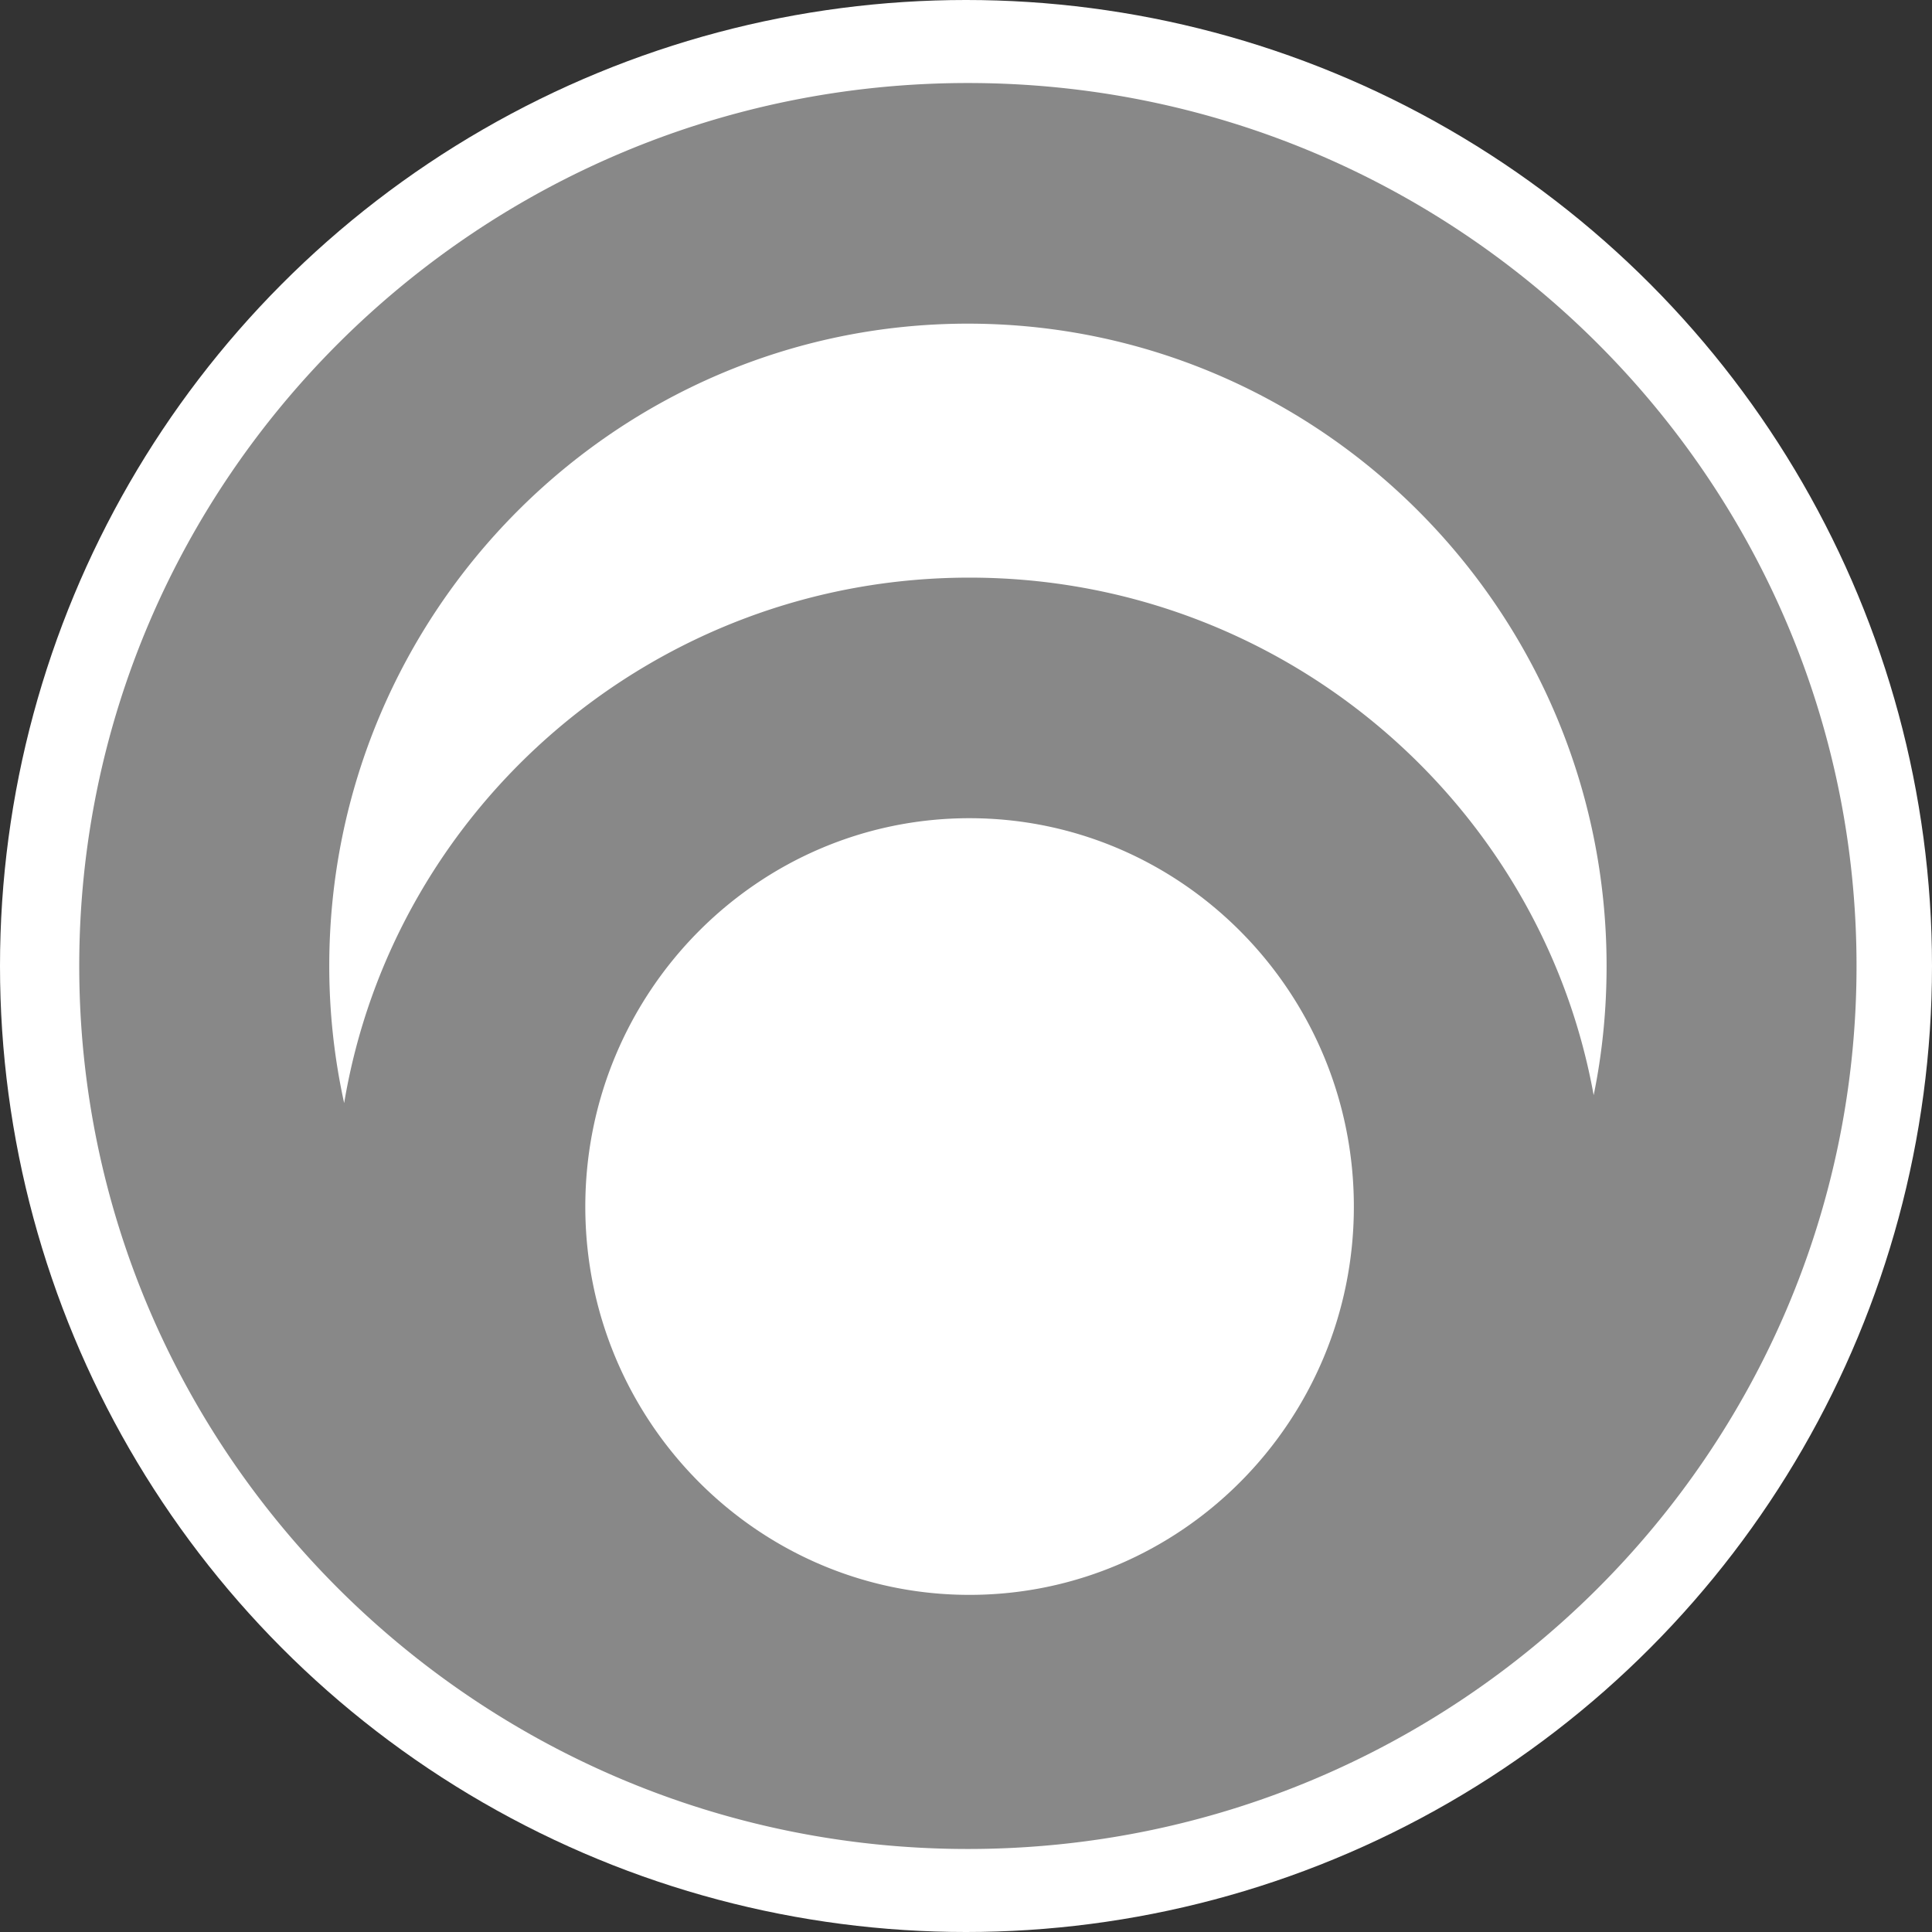
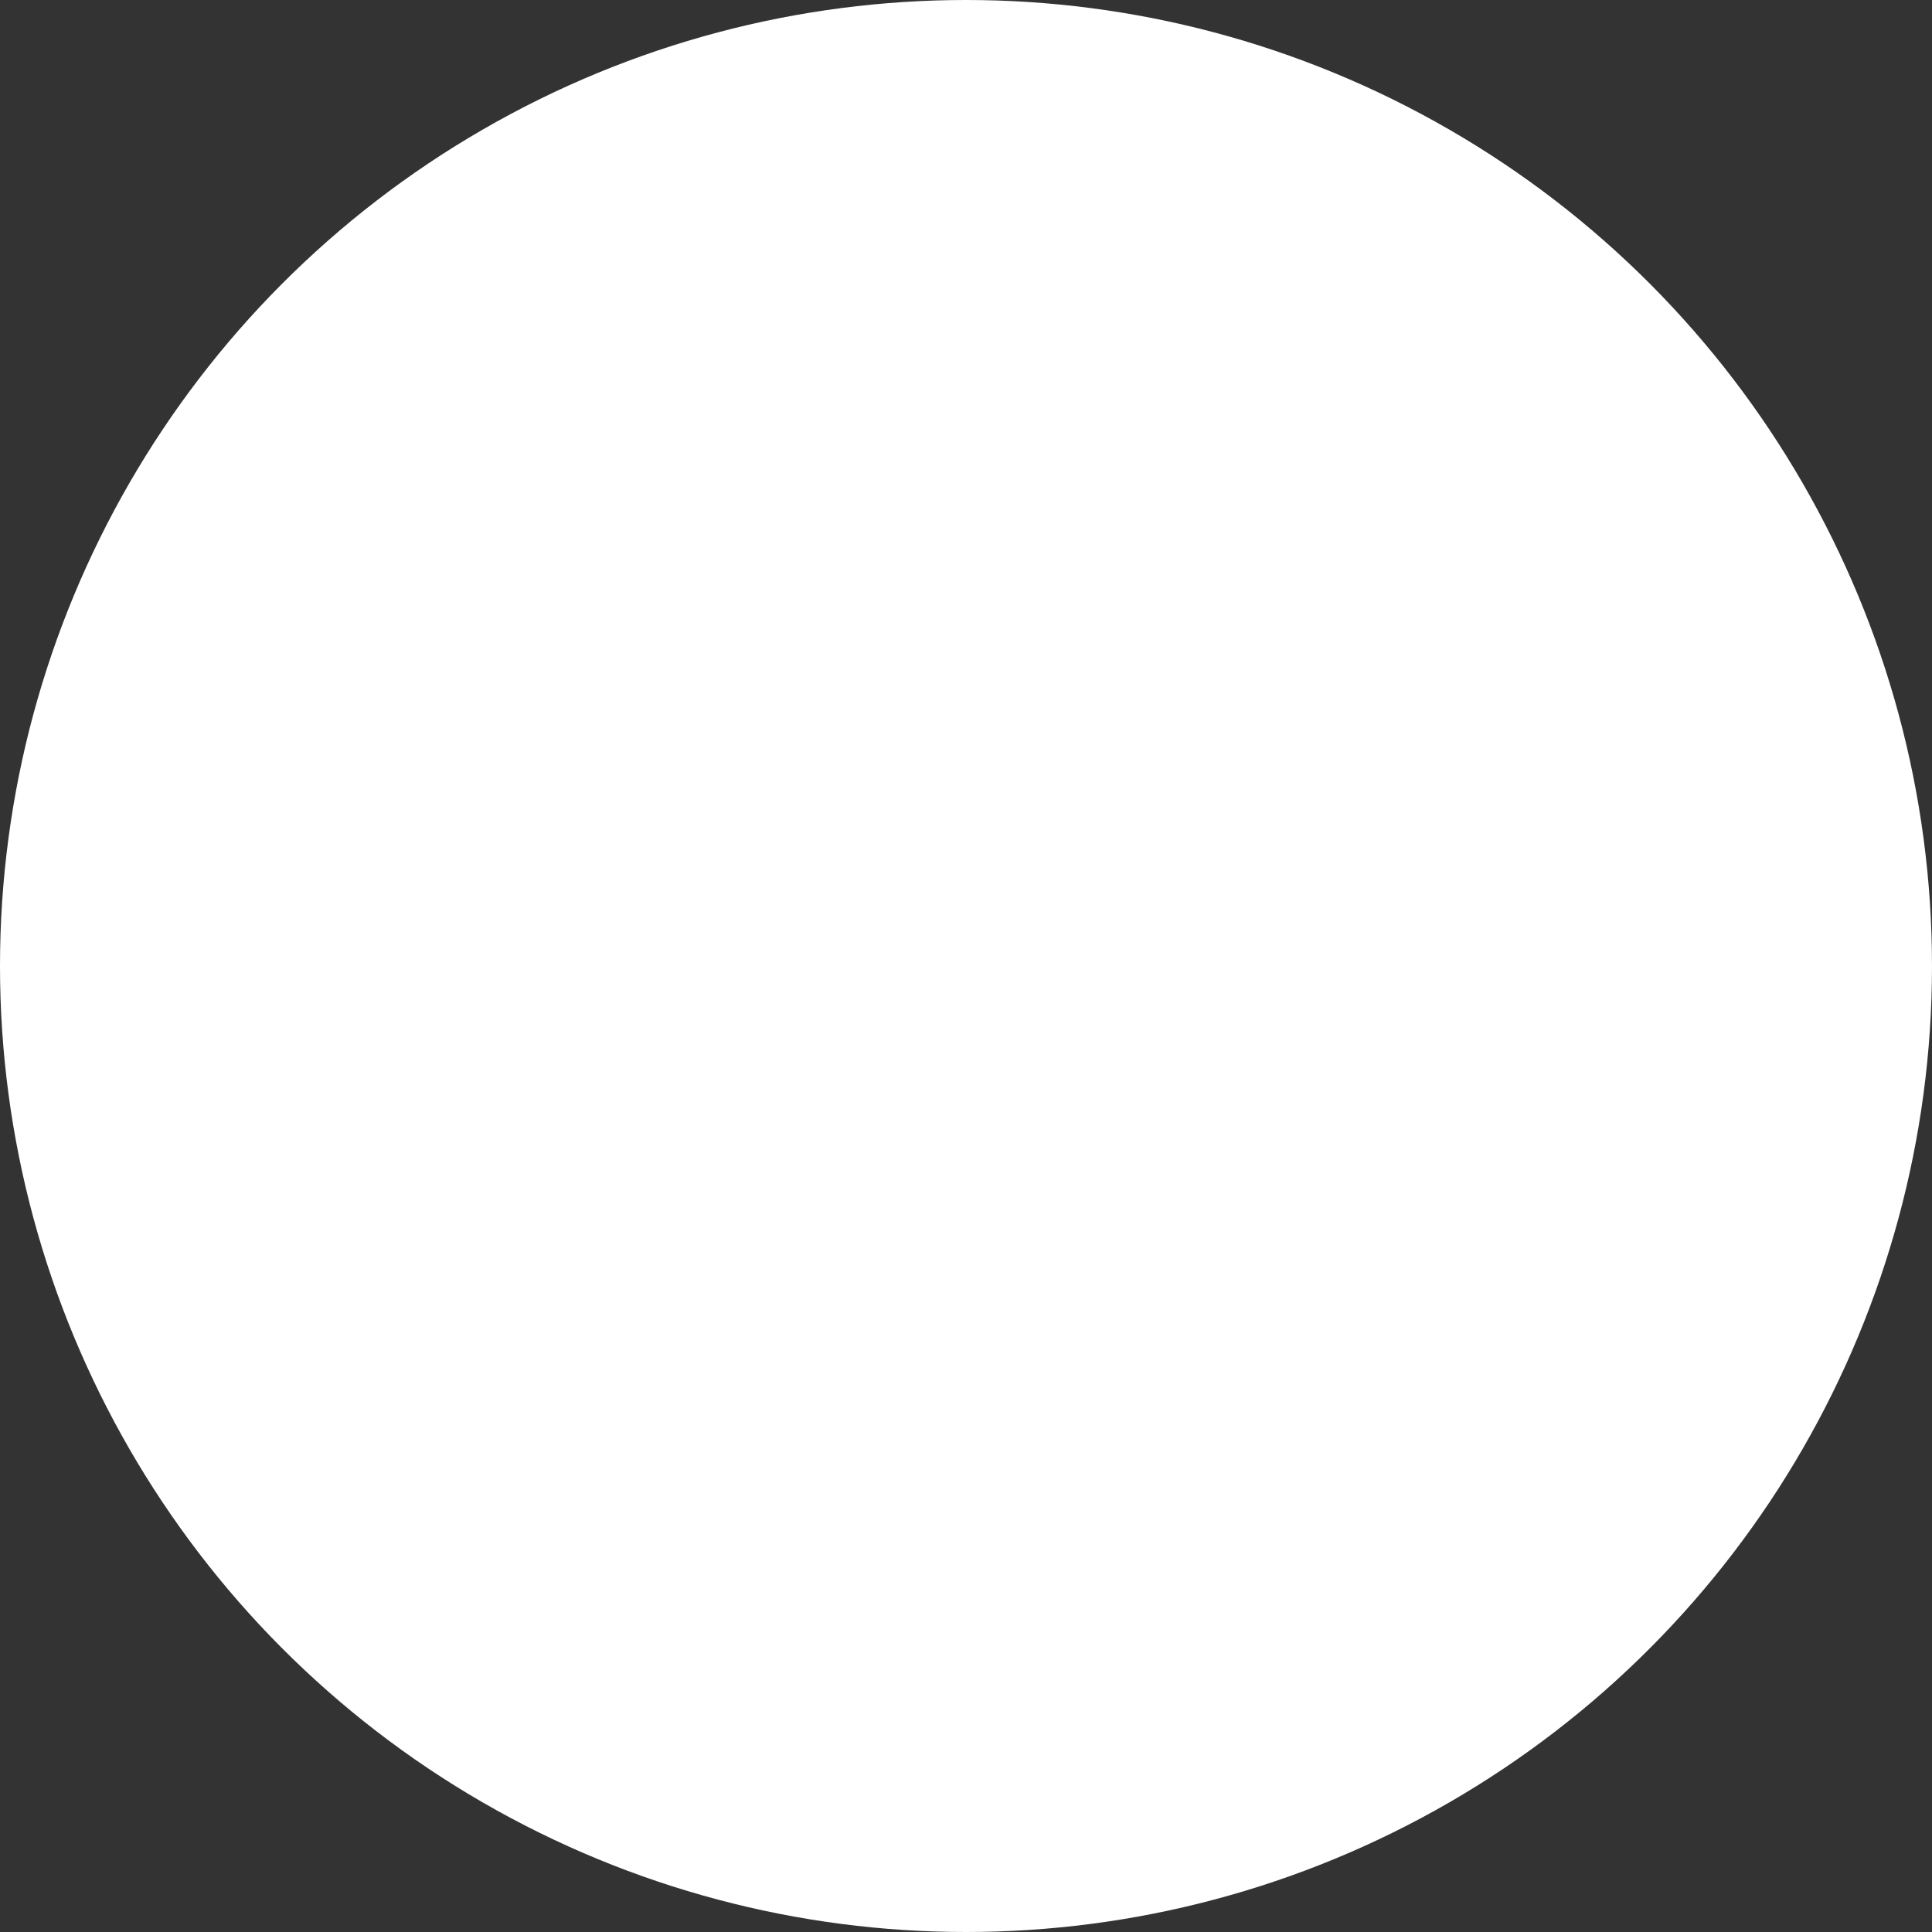
<svg xmlns="http://www.w3.org/2000/svg" width="512" height="512" fill="none">
  <rect width="100%" height="100%" fill="#333333" stroke="none" />
  <circle cx="256" cy="256" r="256" fill="#fff" />
-   <path fill="#888" d="M256.497 22C126.658 22 21 126.948 21 255.993 21 385.046 126.658 490 256.497 490 386.381 490 492 385.039 492 255.993 492 126.954 386.381 22 256.497 22Zm0 63.771c93.382 0 169.265 76.385 169.265 170.222 0 11.717-1.144 23.173-3.423 34.244-14.078-77.875-82.881-137.162-165.424-137.162-83.213 0-152.535 60.344-165.709 139.252a168.737 168.737 0 0 1-3.948-36.334c0-93.837 75.943-170.222 169.239-170.222ZM155.112 319.778c0-56.759 45.641-102.945 101.803-102.945 56.203 0 101.87 46.179 101.87 102.945 0 56.732-45.667 102.878-101.87 102.878-56.162 0-101.803-46.153-101.803-102.878Z" />
</svg>